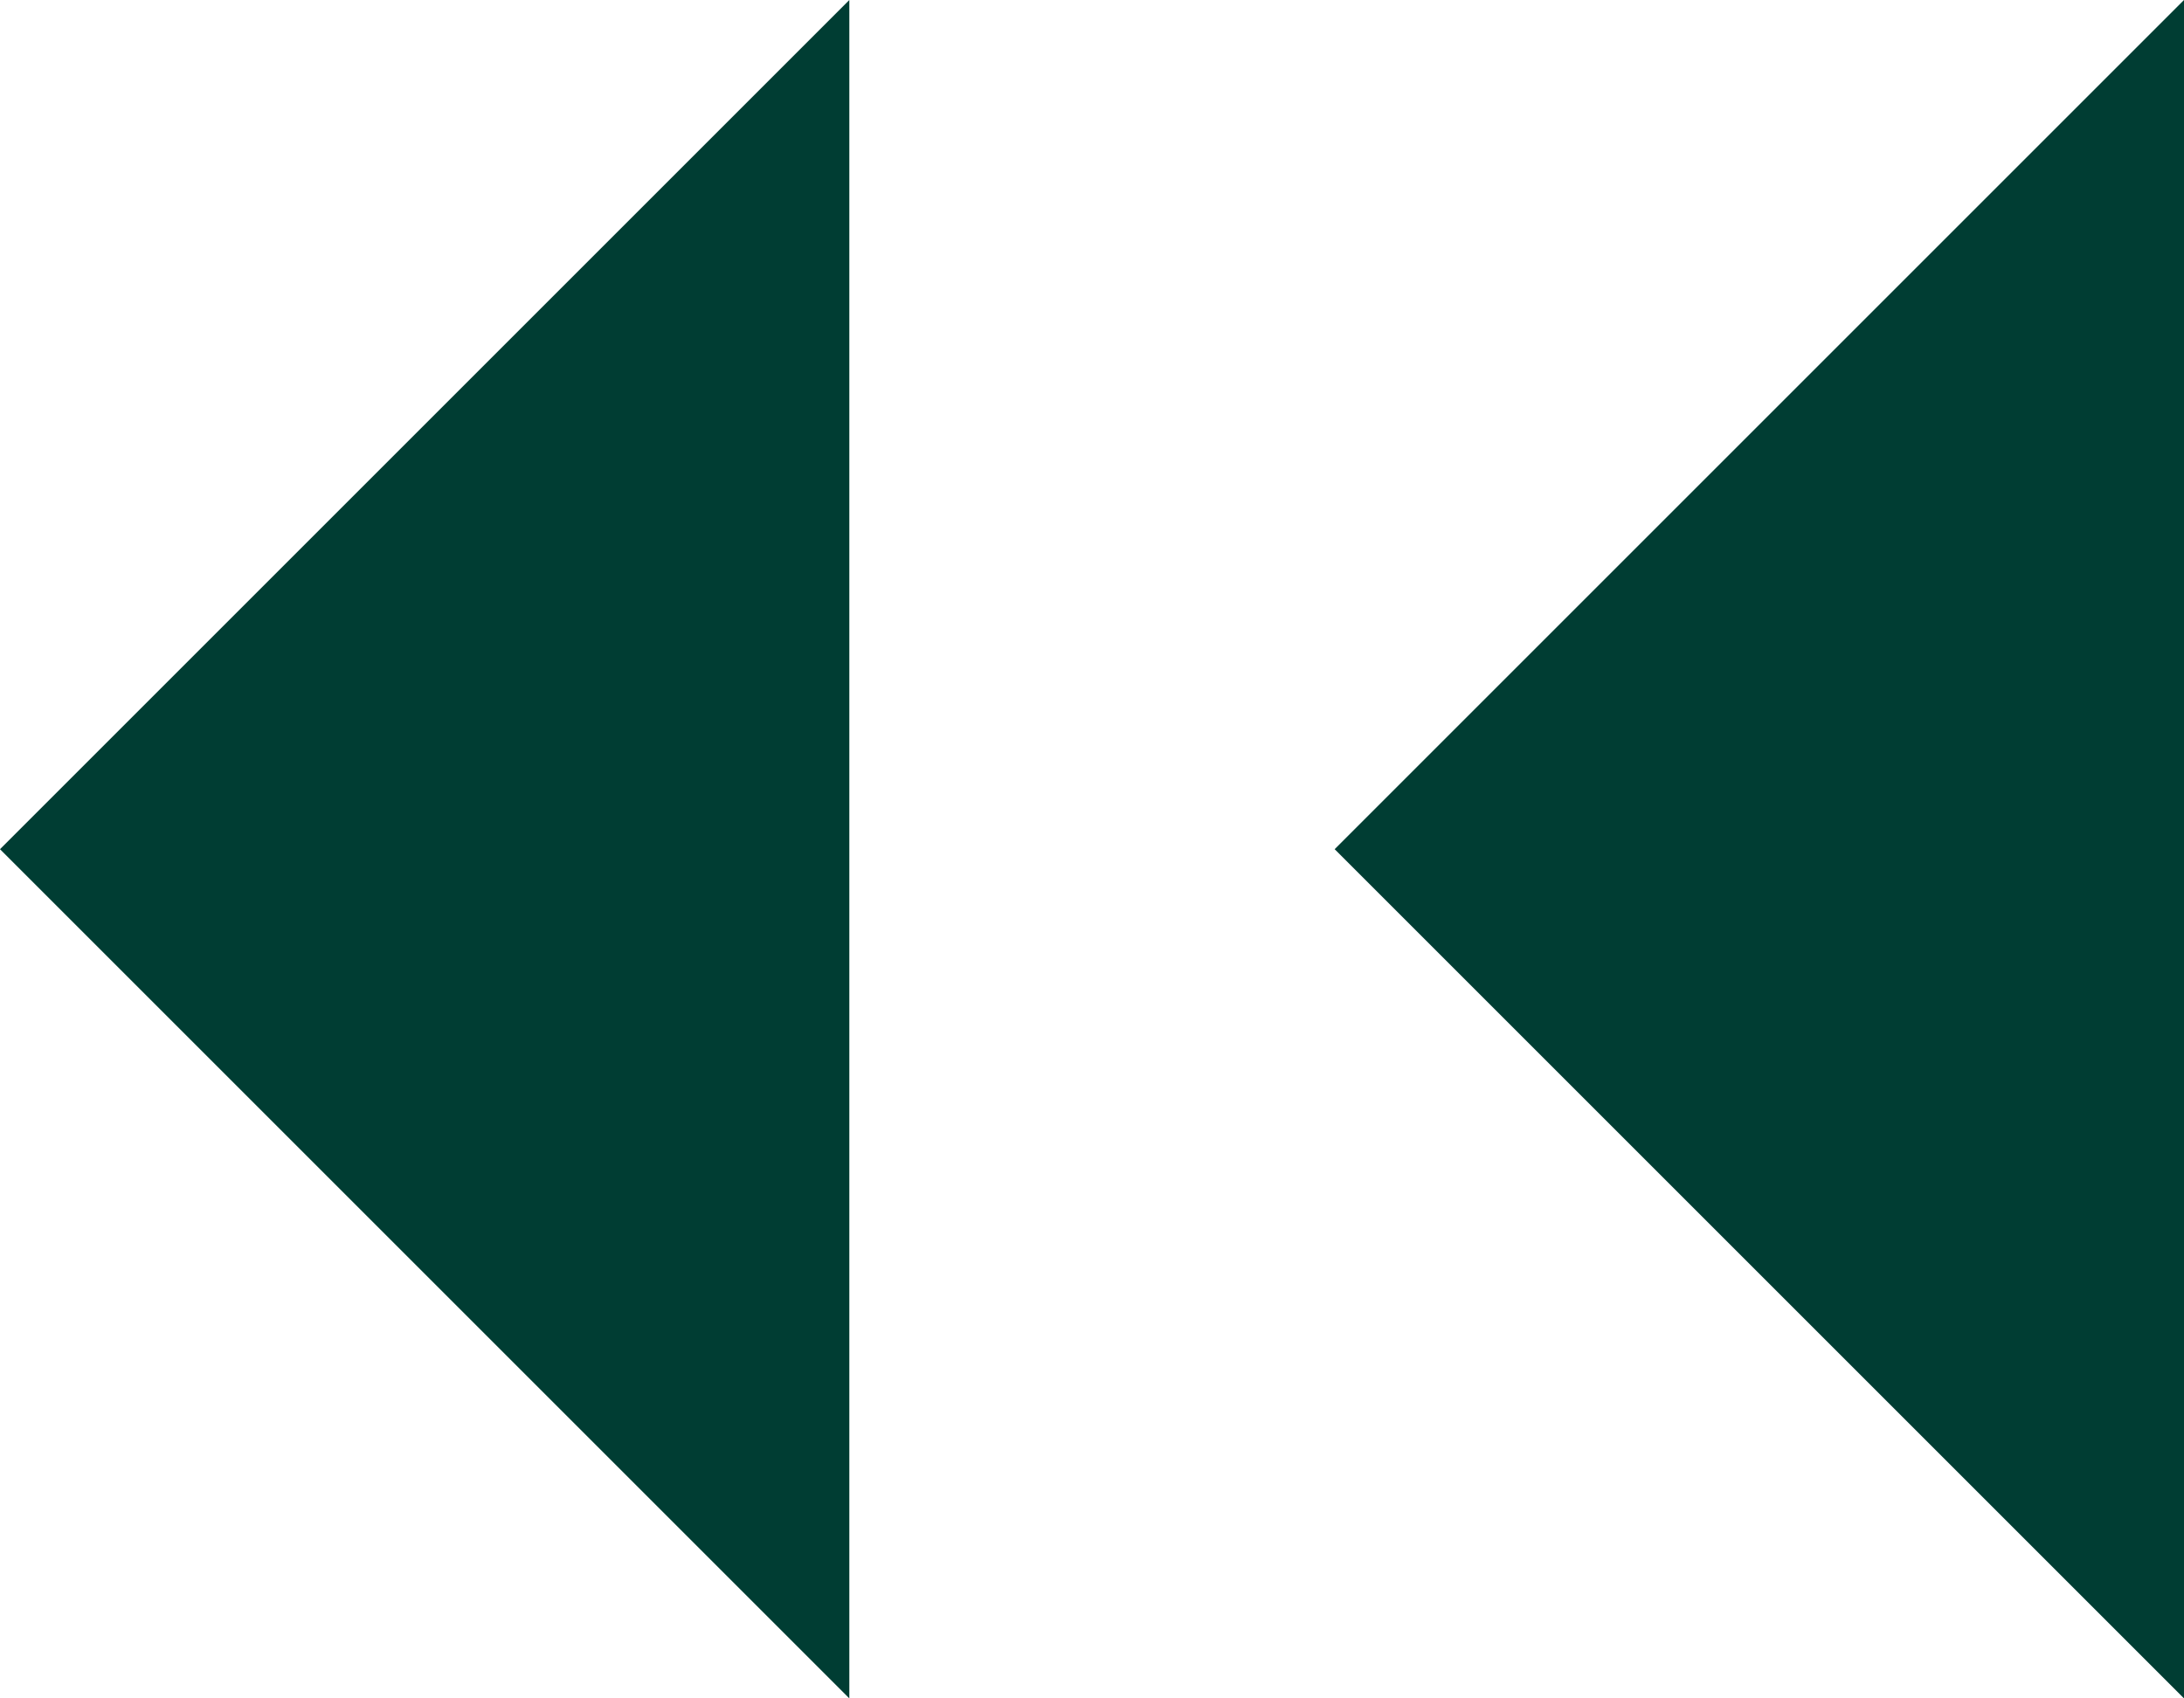
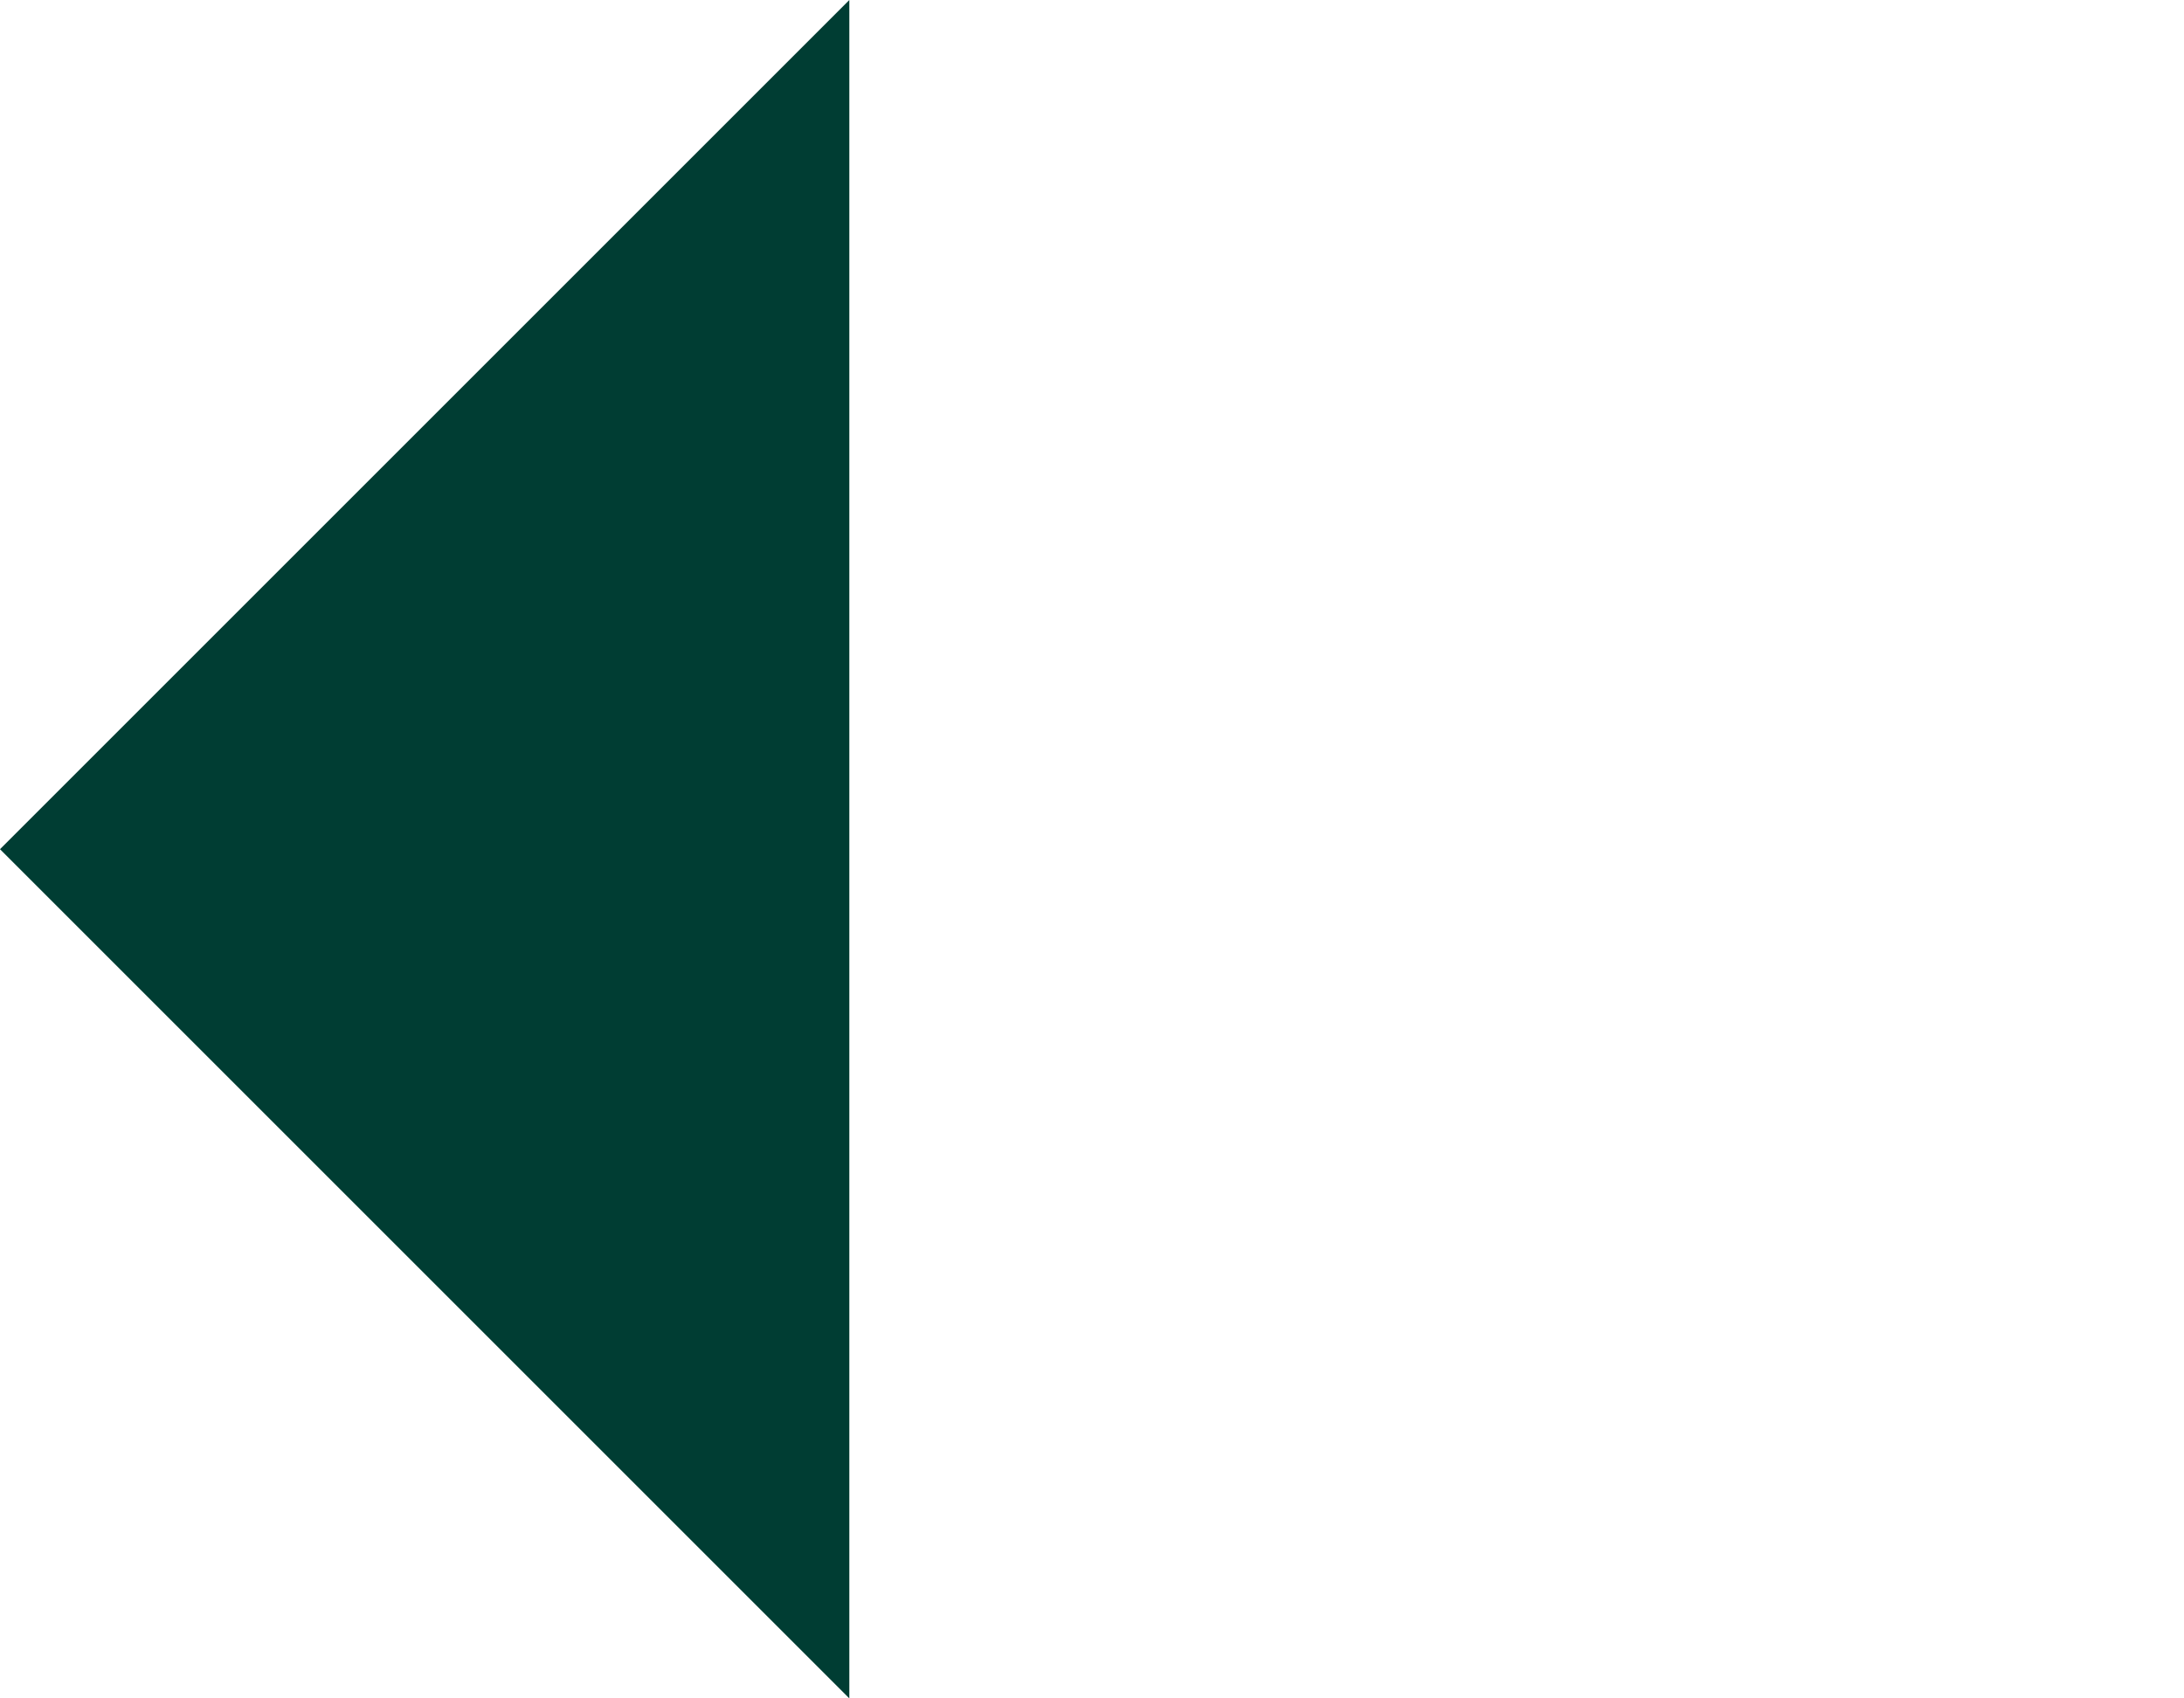
<svg xmlns="http://www.w3.org/2000/svg" viewBox="0 0 18 14">
  <defs>
    <style>.cls-1{fill:#003d33;}</style>
  </defs>
  <title>Asset 1</title>
  <g id="Layer_2" data-name="Layer 2">
    <g id="レイヤー_1" data-name="レイヤー 1">
-       <polygon class="cls-1" points="18 0 11 7 18 14 18 0" />
      <polygon class="cls-1" points="7 0 0 7 7 14 7 0" />
    </g>
  </g>
</svg>